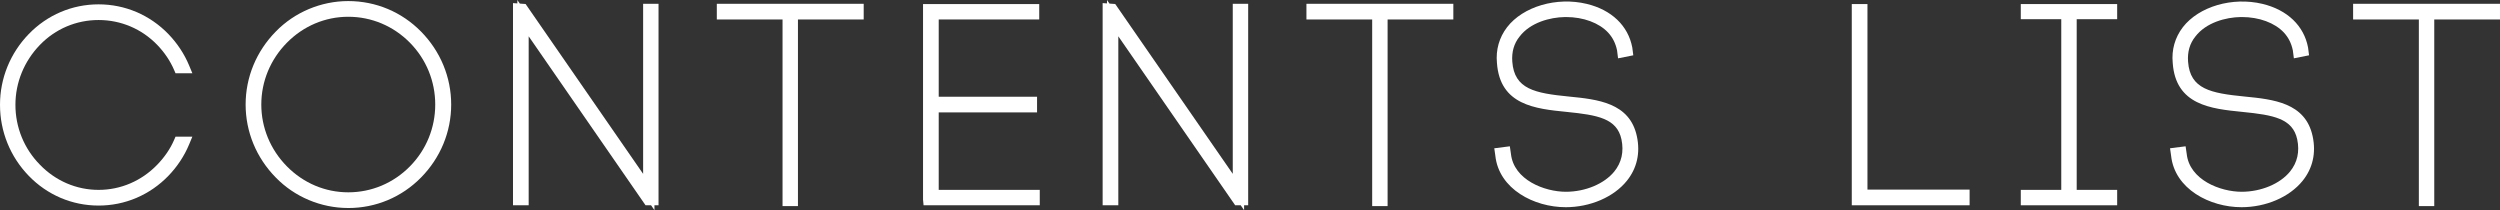
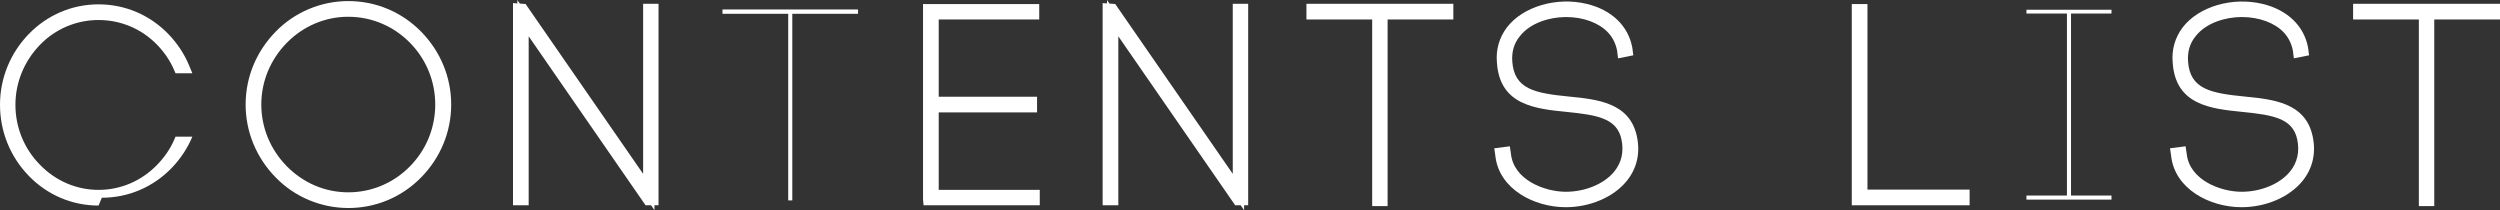
<svg xmlns="http://www.w3.org/2000/svg" id="_レイヤー_1" data-name="レイヤー_1" width="260.979" height="21.938" version="1.1" viewBox="0 0 260.979 21.938">
  <rect x="0" y="0" width="260.979" height="21.938" fill="#333333" stroke="none" />
  <g>
-     <path d="M18.711,7.056c-.454-1.049-1.106-1.985-1.871-2.78-1.673-1.729-3.998-2.778-6.55-2.778-2.553,0-4.878,1.049-6.551,2.778-1.673,1.73-2.722,4.085-2.722,6.664,0,2.609,1.049,4.964,2.722,6.664,1.673,1.73,3.998,2.808,6.551,2.808,2.552,0,4.877-1.078,6.55-2.808.766-.793,1.418-1.7,1.871-2.749h.482c-.482,1.162-1.191,2.211-2.042,3.09-1.758,1.815-4.169,2.921-6.862,2.921-2.694,0-5.105-1.106-6.863-2.921-1.73-1.786-2.835-4.254-2.835-7.005,0-2.722,1.106-5.188,2.835-6.975,1.758-1.815,4.169-2.921,6.863-2.921,2.694,0,5.104,1.106,6.862,2.921.851.879,1.559,1.928,2.042,3.09h-.482Z" fill="#fff" />
-     <path d="M10.29,21.459c-2.762,0-5.351-1.102-7.288-3.103-1.936-1.998-3.002-4.632-3.002-7.416,0-2.764,1.066-5.387,3.002-7.386C4.939,1.555,7.527.454,10.29.454c2.762,0,5.35,1.101,7.287,3.101.921.951,1.669,2.083,2.164,3.275l.34.818h-1.757l-.154-.356c-.408-.942-.998-1.818-1.754-2.604-1.621-1.675-3.796-2.598-6.125-2.598-2.329,0-4.505.923-6.125,2.598-1.648,1.705-2.556,3.925-2.556,6.253,0,2.357.906,4.576,2.552,6.249,1.642,1.698,3.818,2.632,6.129,2.632,2.311,0,4.486-.934,6.125-2.628.77-.797,1.36-1.662,1.754-2.572l.154-.357h1.757l-.34.818c-.495,1.191-1.243,2.324-2.164,3.274-1.937,2.001-4.525,3.103-7.287,3.103Z" fill="#fff" />
+     <path d="M10.29,21.459c-2.762,0-5.351-1.102-7.288-3.103-1.936-1.998-3.002-4.632-3.002-7.416,0-2.764,1.066-5.387,3.002-7.386C4.939,1.555,7.527.454,10.29.454c2.762,0,5.35,1.101,7.287,3.101.921.951,1.669,2.083,2.164,3.275l.34.818h-1.757l-.154-.356c-.408-.942-.998-1.818-1.754-2.604-1.621-1.675-3.796-2.598-6.125-2.598-2.329,0-4.505.923-6.125,2.598-1.648,1.705-2.556,3.925-2.556,6.253,0,2.357.906,4.576,2.552,6.249,1.642,1.698,3.818,2.632,6.129,2.632,2.311,0,4.486-.934,6.125-2.628.77-.797,1.36-1.662,1.754-2.572l.154-.357h1.757c-.495,1.191-1.243,2.324-2.164,3.274-1.937,2.001-4.525,3.103-7.287,3.103Z" fill="#fff" />
  </g>
  <g>
    <path d="M29.211,3.71c1.815-1.871,4.367-3.006,7.146-3.006,2.807,0,5.332,1.135,7.174,3.006,1.815,1.844,2.978,4.396,2.978,7.204,0,2.807-1.163,5.359-2.978,7.202-1.843,1.872-4.367,3.006-7.174,3.006-2.779,0-5.331-1.134-7.146-3.006-1.815-1.844-2.978-4.396-2.978-7.202,0-2.808,1.163-5.36,2.978-7.204ZM43.22,4.051c-1.758-1.786-4.197-2.893-6.863-2.893-2.665,0-5.076,1.106-6.834,2.893-1.73,1.758-2.836,4.168-2.836,6.863,0,2.694,1.106,5.104,2.836,6.862,1.758,1.786,4.169,2.893,6.834,2.893,2.666,0,5.105-1.106,6.863-2.893,1.73-1.758,2.807-4.168,2.807-6.862,0-2.695-1.077-5.105-2.807-6.863Z" fill="#fff" />
    <path d="M36.356,21.714c-2.848,0-5.607-1.161-7.57-3.186-2.027-2.06-3.145-4.765-3.145-7.615s1.117-5.555,3.146-7.617C30.752,1.273,33.51.112,36.356.112c2.877,0,5.575,1.13,7.596,3.183,2.03,2.062,3.148,4.768,3.148,7.619,0,2.85-1.118,5.555-3.148,7.618-2.02,2.052-4.718,3.183-7.596,3.183ZM36.356,1.75c-2.411,0-4.688.964-6.412,2.716-1.719,1.747-2.666,4.037-2.666,6.448,0,2.41.947,4.7,2.667,6.447,1.724,1.752,4,2.716,6.412,2.716,2.43,0,4.718-.964,6.442-2.716,1.7-1.728,2.636-4.018,2.636-6.447,0-2.43-.937-4.72-2.636-6.448h0c-1.724-1.751-4.012-2.716-6.442-2.716Z" fill="#fff" />
  </g>
  <g>
    <path d="M54.144,20.838V.959l.397.029,13.187,19.056V.988h.425v19.851h-.454L54.598,1.895v18.943h-.454Z" fill="#fff" />
    <polygon points="68.319 21.938 67.967 21.43 67.39 21.43 55.189 3.79 55.189 21.43 53.553 21.43 53.553 .323 54.007 .356 54.007 0 54.266 .375 54.867 .418 67.137 18.149 67.137 .396 68.745 .396 68.745 21.43 68.319 21.43 68.319 21.938" fill="#fff" />
  </g>
  <g>
    <path d="M82.283,20.923V1.441h-6.862v-.454h14.15v.454h-6.862v19.481h-.425Z" fill="#fff" />
-     <polygon points="83.299 21.515 81.691 21.515 81.691 2.033 74.829 2.033 74.829 .396 90.162 .396 90.162 2.033 83.299 2.033 83.299 21.515" fill="#fff" />
  </g>
  <g>
    <path d="M97.402,20.413h10.549v.425h-11.003V1.016h10.947v.425h-10.493v9.245h10.266v.454h-10.266v9.273Z" fill="#fff" />
    <polygon points="108.543 21.43 96.414 21.43 96.357 20.838 96.357 .424 108.487 .424 108.487 2.033 97.994 2.033 97.994 10.095 108.26 10.095 108.26 11.731 97.994 11.731 97.994 19.821 108.543 19.821 108.543 21.43" fill="#fff" />
  </g>
  <g>
    <path d="M115.698,20.838V.959l.397.029,13.187,19.056V.988h.425v19.851h-.454L116.152,1.895v18.943h-.454Z" fill="#fff" />
    <polygon points="129.873 21.938 129.521 21.43 128.943 21.43 116.743 3.79 116.743 21.43 115.106 21.43 115.106 .323 115.561 .356 115.561 0 115.82 .375 116.42 .418 128.69 18.149 128.69 .396 130.299 .396 130.299 21.43 129.873 21.43 129.873 21.938" fill="#fff" />
  </g>
  <g>
    <path d="M143.836,20.923V1.441h-6.863v-.454h14.151v.454h-6.863v19.481h-.425Z" fill="#fff" />
    <polygon points="144.853 21.515 143.244 21.515 143.244 2.033 136.381 2.033 136.381 .396 151.716 .396 151.716 2.033 144.853 2.033 144.853 21.515" fill="#fff" />
  </g>
  <g>
-     <path d="M169.392,5.157c-.17-.823-.509-1.531-1.078-2.156-1.219-1.304-3.176-1.844-4.962-1.815-1.871.029-3.998.708-5.188,2.269-.71.879-.965,1.928-.88,3.034.511,6.947,11.655,1.503,13.016,7.855.907,4.197-3.09,6.693-6.862,6.693-2.893,0-6.409-1.645-6.75-4.849l-.029-.199.454-.057.029.199c.312,2.977,3.63,4.48,6.323,4.48,3.461,0,7.204-2.24,6.381-6.182-1.275-5.898-12.477-.509-12.988-7.911-.113-1.191.199-2.355.936-3.318,2.893-3.744,11.06-3.262,12.023,1.871l.029.228-.425.084-.029-.226Z" fill="#fff" />
    <path d="M163.438,21.629c-3.28,0-6.967-1.885-7.338-5.378l-.11-.772,1.624-.207.113.773c.288,2.749,3.528,3.974,5.738,3.974,2.025,0,4.006-.827,5.047-2.107.769-.945,1.022-2.077.755-3.361-.473-2.188-2.474-2.543-5.712-2.868-3.272-.328-6.981-.7-7.287-5.123-.129-1.356.236-2.647,1.057-3.718,1.676-2.169,5.177-3.193,8.318-2.436,2.596.625,4.329,2.286,4.755,4.558l.105.809-1.591.316-.104-.833c-.156-.739-.452-1.329-.932-1.854-.952-1.019-2.587-1.623-4.387-1.623-.043,0-.086 0-.128.001-1.553.024-3.61.571-4.728,2.036-.587.727-.839,1.607-.761,2.63.211,2.863,2.366,3.282,5.893,3.631,2.98.295,6.358.63,7.111,4.146.375,1.731.013,3.342-1.048,4.655-1.37,1.698-3.819,2.753-6.392,2.753Z" fill="#fff" />
  </g>
  <g>
    <path d="M194.355,20.385h10.663v.454h-11.117V1.016h.454v19.368Z" fill="#fff" />
    <polygon points="205.61 21.43 193.31 21.43 193.31 .424 194.947 .424 194.947 19.793 205.61 19.793 205.61 21.43" fill="#fff" />
  </g>
  <g>
    <path d="M220.422,1.413h-4.225v19h4.225v.425h-8.877v-.425h4.225V1.413h-4.225v-.396h8.877v.396Z" fill="#fff" />
-     <polygon points="221.014 21.43 210.953 21.43 210.953 19.821 215.179 19.821 215.179 2.004 210.953 2.004 210.953 .424 221.014 .424 221.014 2.004 216.789 2.004 216.789 19.821 221.014 19.821 221.014 21.43" fill="#fff" />
  </g>
  <g>
    <path d="M239.937,5.157c-.17-.823-.509-1.531-1.078-2.156-1.219-1.304-3.176-1.844-4.962-1.815-1.871.029-3.998.708-5.188,2.269-.71.879-.965,1.928-.88,3.034.511,6.947,11.655,1.503,13.016,7.855.907,4.197-3.09,6.693-6.862,6.693-2.893,0-6.409-1.645-6.75-4.849l-.029-.199.454-.057.029.199c.312,2.977,3.63,4.48,6.323,4.48,3.461,0,7.204-2.24,6.381-6.182-1.275-5.898-12.477-.509-12.988-7.911-.113-1.191.199-2.355.936-3.318,2.893-3.744,11.06-3.262,12.023,1.871l.029.228-.425.084-.029-.226Z" fill="#fff" />
    <path d="M233.982,21.629c-3.28,0-6.967-1.885-7.338-5.378l-.11-.772,1.624-.207.113.773c.288,2.749,3.528,3.974,5.738,3.974,2.025,0,4.007-.827,5.048-2.108.769-.945,1.022-2.076.754-3.36-.473-2.188-2.474-2.543-5.712-2.868-3.272-.328-6.981-.7-7.286-5.123-.13-1.355.235-2.646,1.056-3.718,1.676-2.169,5.173-3.19,8.318-2.437,2.596.625,4.329,2.286,4.756,4.558l.103.81-1.585.315-.108-.831c-.156-.74-.452-1.331-.931-1.856-.953-1.019-2.588-1.623-4.388-1.623-.043,0-.086 0-.128.001-1.553.024-3.609.571-4.729,2.036-.586.727-.838,1.607-.76,2.63.211,2.863,2.366,3.282,5.893,3.631,2.98.295,6.358.63,7.111,4.146.375,1.731.013,3.341-1.047,4.654-1.37,1.698-3.819,2.754-6.393,2.754Z" fill="#fff" />
  </g>
  <g>
    <path d="M253.099,20.923V1.441h-6.863v-.454h14.151v.454h-6.863v19.481h-.425Z" fill="#fff" />
    <polygon points="254.116 21.515 252.508 21.515 252.508 2.033 245.645 2.033 245.645 .396 260.979 .396 260.979 2.033 254.116 2.033 254.116 21.515" fill="#fff" />
  </g>
</svg>